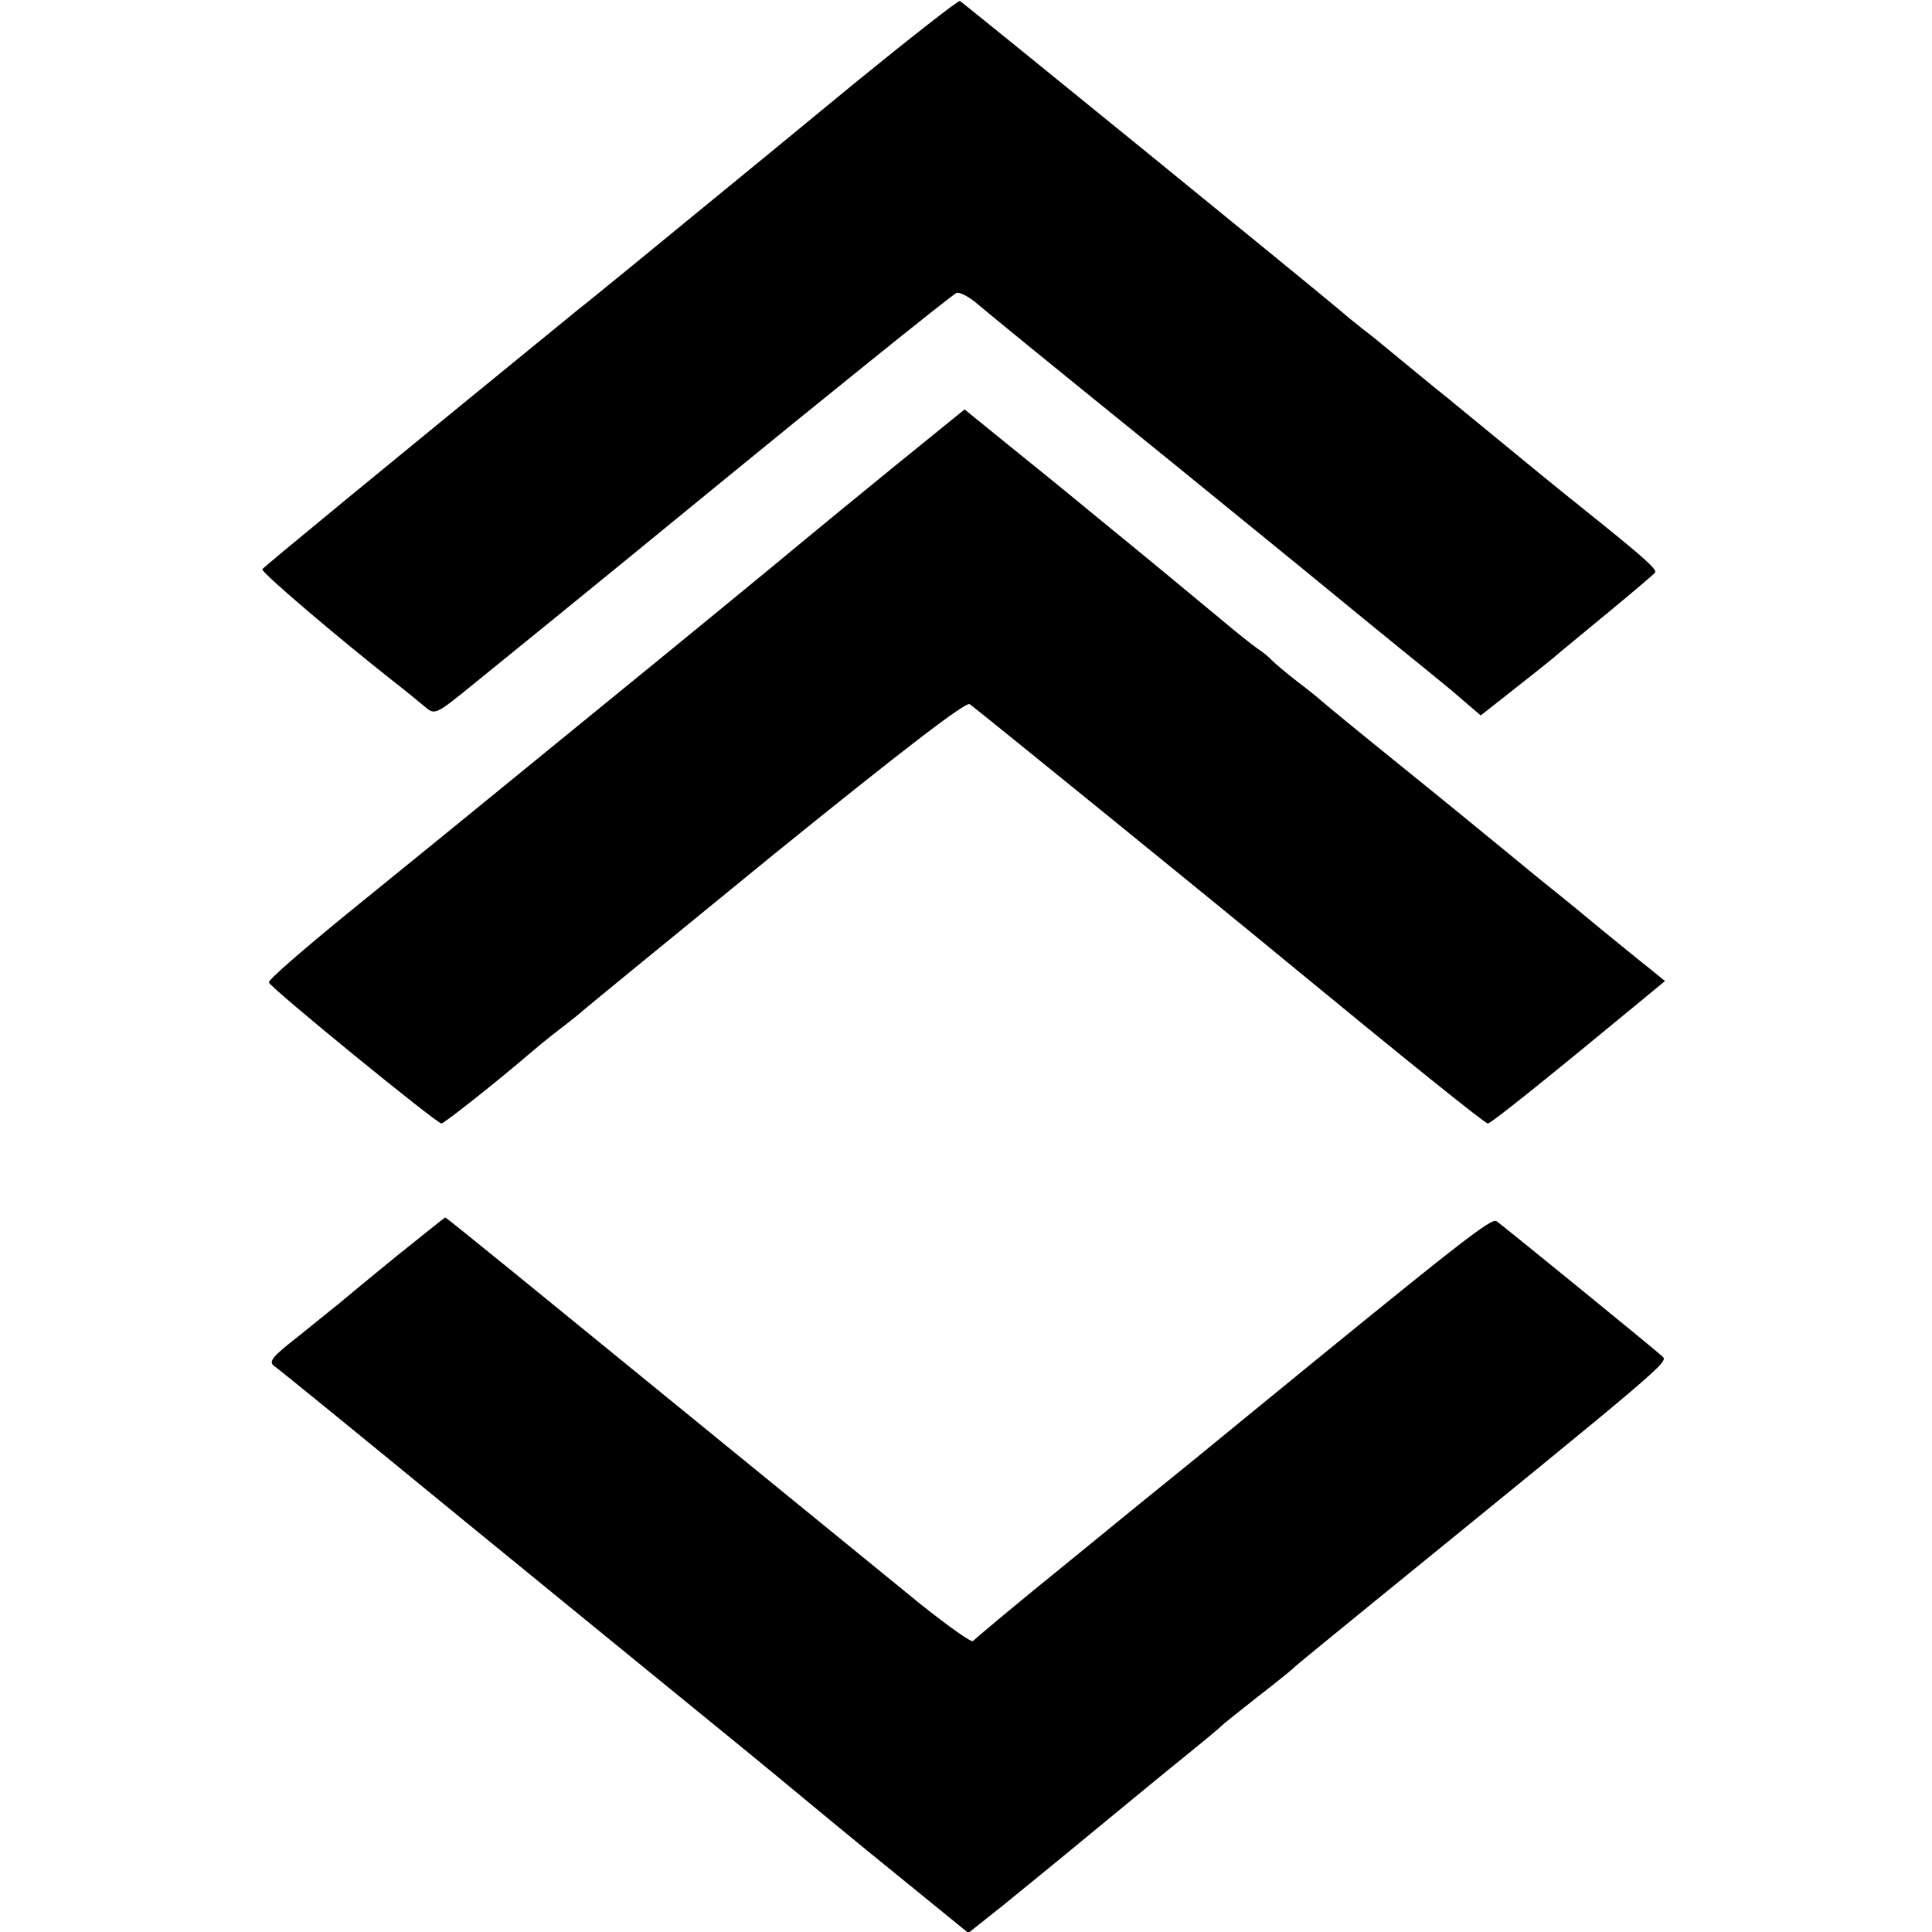
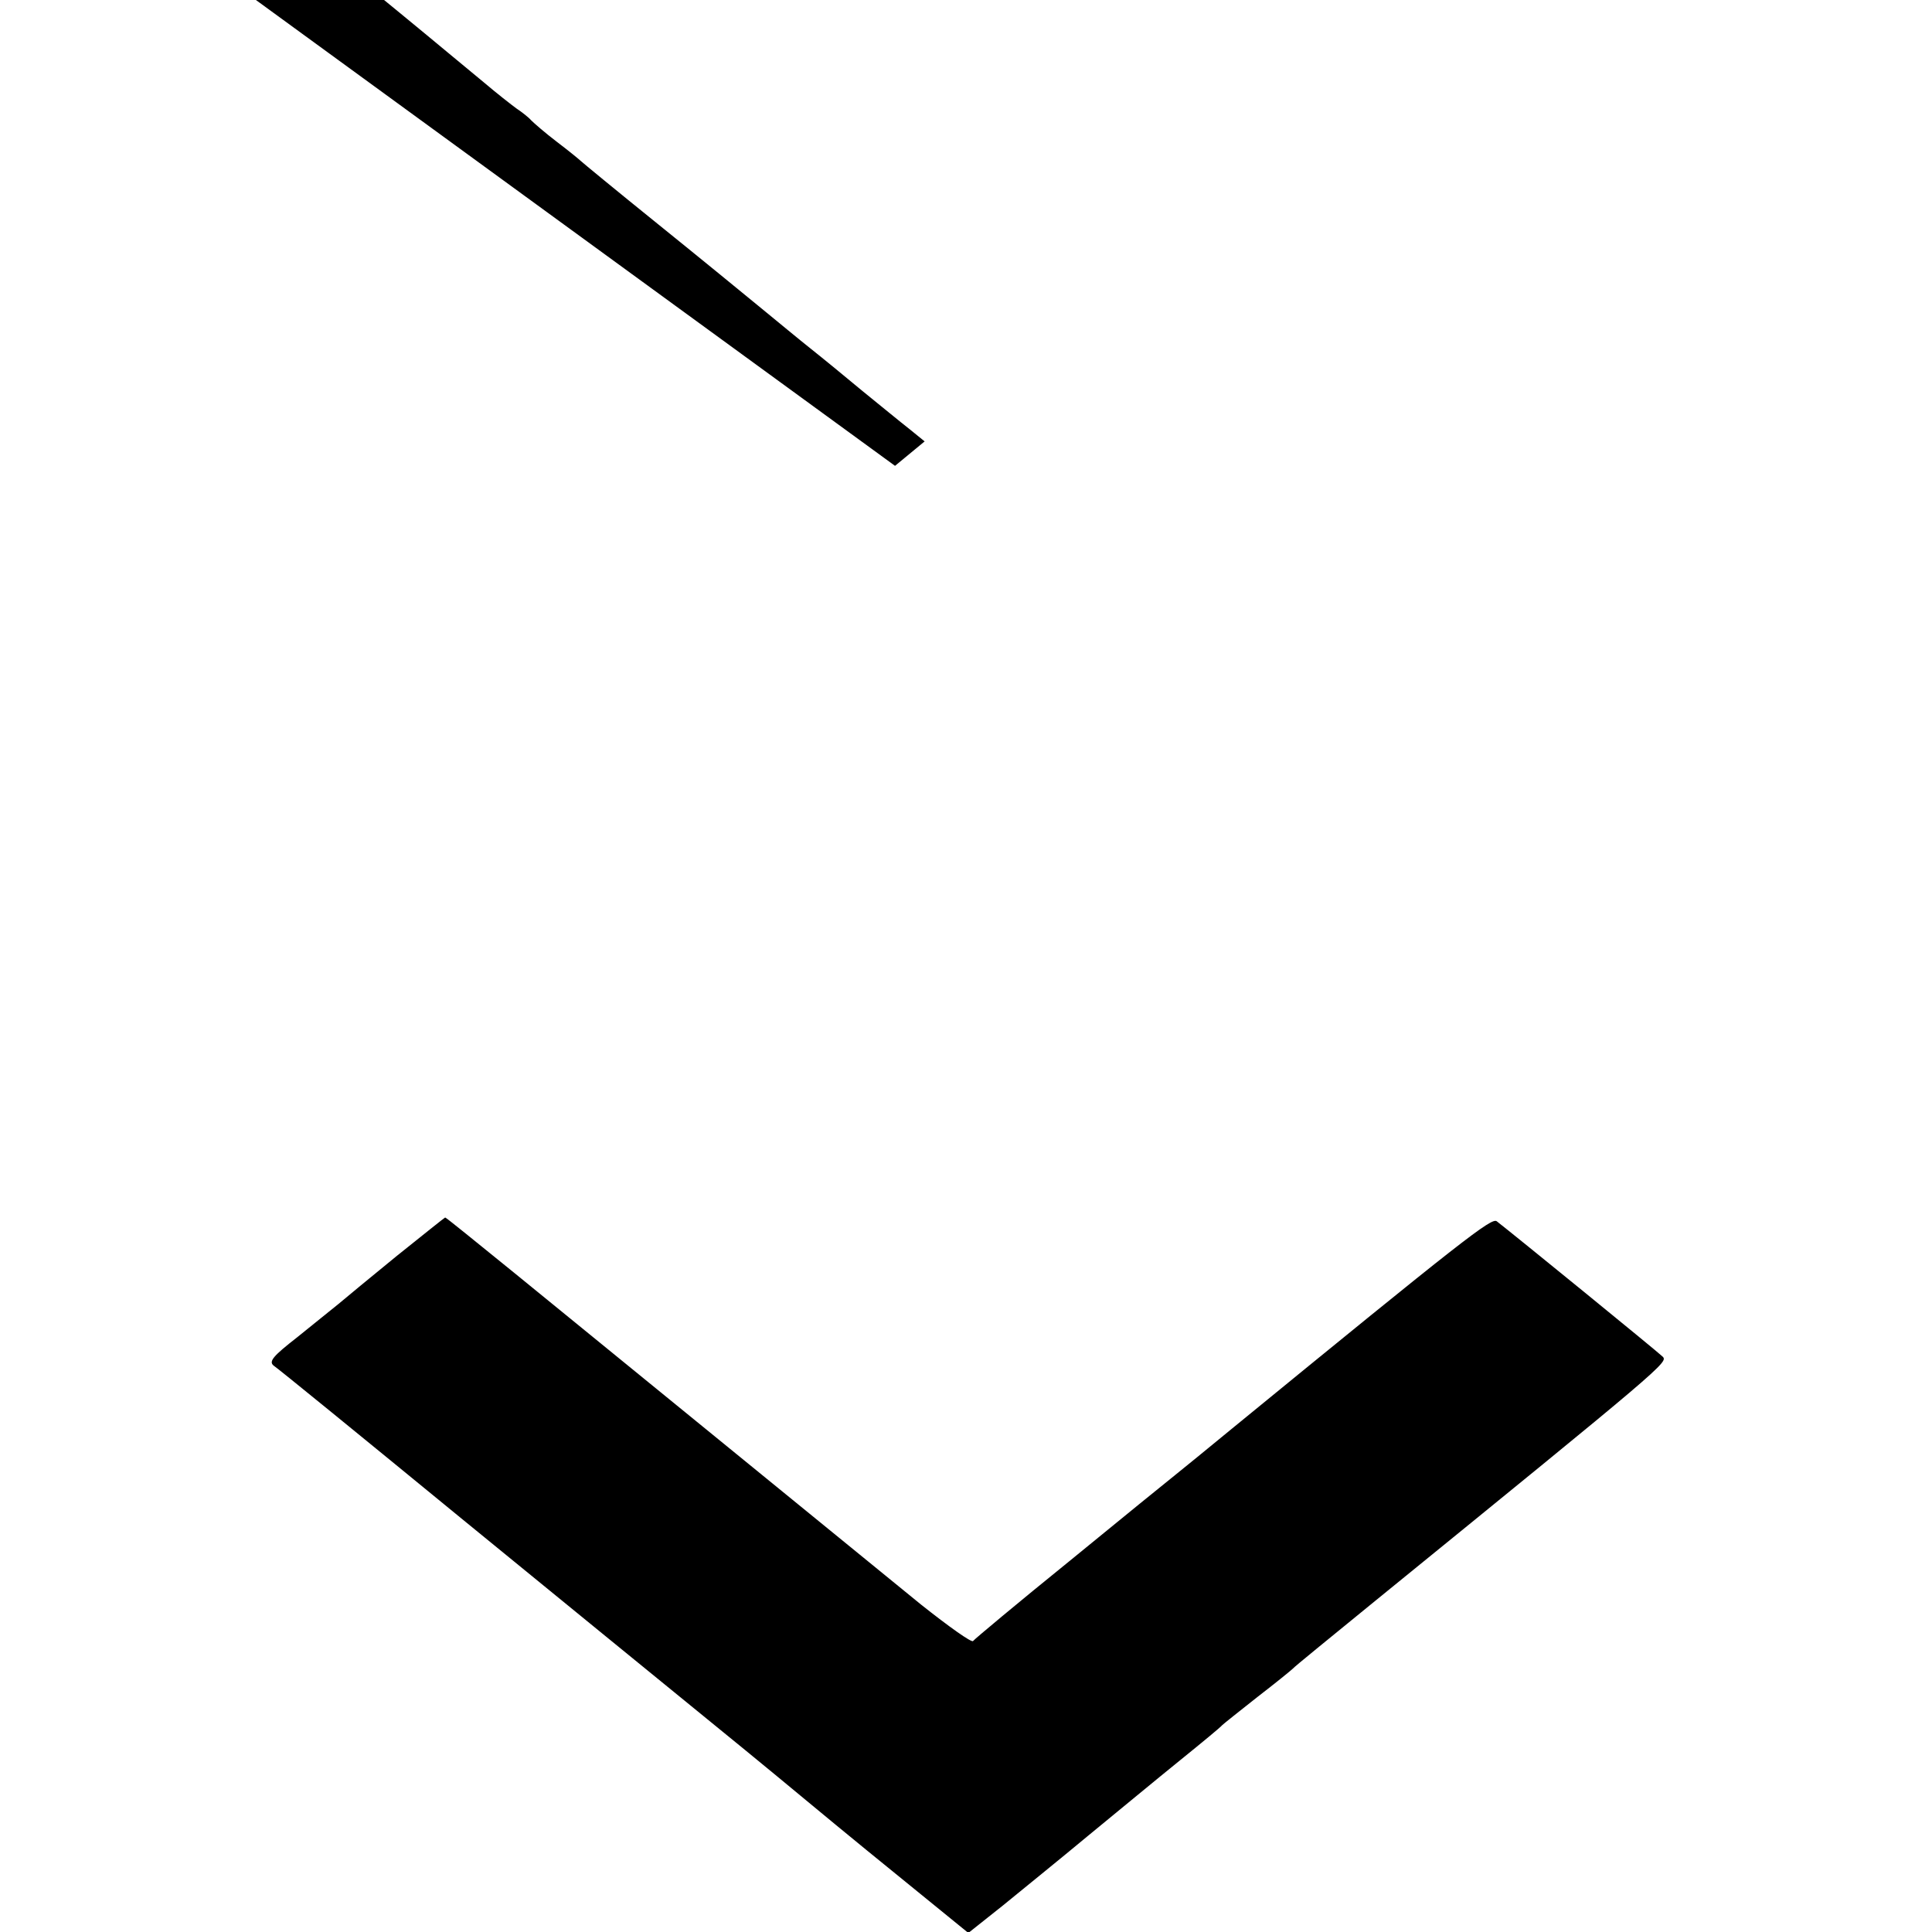
<svg xmlns="http://www.w3.org/2000/svg" version="1.0" width="411pt" height="411pt" viewBox="0 0 411 411" preserveAspectRatio="xMidYMid meet">
  <g transform="translate(0,411) scale(0.1,-0.1)" fill="#000000" stroke="none">
-     <path d="M1818 3933 c-119 -98 -282 -232 -363 -298 -80 -66 -155 -127 -165 -135 -10 -8 -35 -29 -57 -46 -424 -346 -672 -550 -675 -555 -3 -6 160 -145 286 -244 21 -16 47 -38 58 -47 24 -20 22 -21 113 53 200 162 485 395 520 424 183 150 490 398 500 402 7 2 28 -9 46 -25 31 -26 115 -95 414 -337 55 -45 179 -146 275 -224 96 -79 193 -158 214 -175 21 -17 68 -55 103 -84 l63 -54 66 52 c37 29 76 60 88 70 11 10 64 53 117 97 52 43 97 81 100 85 4 7 -24 32 -131 118 -24 19 -101 81 -170 138 -69 57 -132 108 -140 115 -21 16 -122 100 -137 112 -6 5 -24 20 -40 32 -15 12 -38 30 -49 40 -66 56 -806 658 -812 661 -4 1 -105 -78 -224 -175z" />
-     <path d="M1904 3119 c-82 -67 -169 -138 -194 -159 -44 -37 -305 -251 -390 -320 -59 -48 -325 -265 -375 -306 -22 -18 -116 -94 -208 -169 -92 -75 -167 -140 -165 -145 5 -13 357 -300 367 -300 6 0 123 93 181 143 14 12 45 38 70 57 25 19 47 37 50 40 3 3 186 153 408 334 273 221 407 324 415 318 18 -13 545 -441 667 -542 266 -219 429 -350 435 -350 7 0 125 95 314 251 l63 52 -32 26 c-18 14 -63 51 -100 81 -36 30 -86 71 -110 90 -24 19 -71 58 -104 85 -34 28 -133 109 -221 180 -88 71 -162 132 -165 135 -3 3 -25 21 -50 40 -25 19 -49 40 -55 46 -5 6 -19 17 -31 25 -11 8 -43 33 -70 56 -27 22 -107 89 -179 148 -71 58 -139 114 -150 123 -11 9 -66 54 -122 99 l-101 82 -148 -120z" />
+     <path d="M1904 3119 l63 52 -32 26 c-18 14 -63 51 -100 81 -36 30 -86 71 -110 90 -24 19 -71 58 -104 85 -34 28 -133 109 -221 180 -88 71 -162 132 -165 135 -3 3 -25 21 -50 40 -25 19 -49 40 -55 46 -5 6 -19 17 -31 25 -11 8 -43 33 -70 56 -27 22 -107 89 -179 148 -71 58 -139 114 -150 123 -11 9 -66 54 -122 99 l-101 82 -148 -120z" />
    <path d="M845 1439 c-55 -45 -111 -91 -125 -103 -14 -11 -53 -43 -88 -71 -50 -39 -61 -51 -50 -60 8 -5 187 -151 398 -324 212 -173 432 -353 490 -400 58 -47 168 -137 245 -201 77 -64 186 -153 243 -199 l102 -83 73 58 c39 32 122 99 182 149 61 50 148 122 195 160 47 38 87 71 90 75 3 3 37 30 75 60 39 30 72 57 75 60 3 4 82 68 175 144 617 502 624 508 612 520 -10 10 -318 261 -353 288 -11 8 -68 -36 -563 -441 -51 -42 -105 -86 -120 -98 -14 -11 -116 -94 -226 -184 -110 -89 -202 -166 -205 -170 -3 -4 -52 31 -110 77 -116 95 -643 524 -867 707 -79 64 -144 117 -146 117 -1 0 -47 -37 -102 -81z" />
  </g>
</svg>